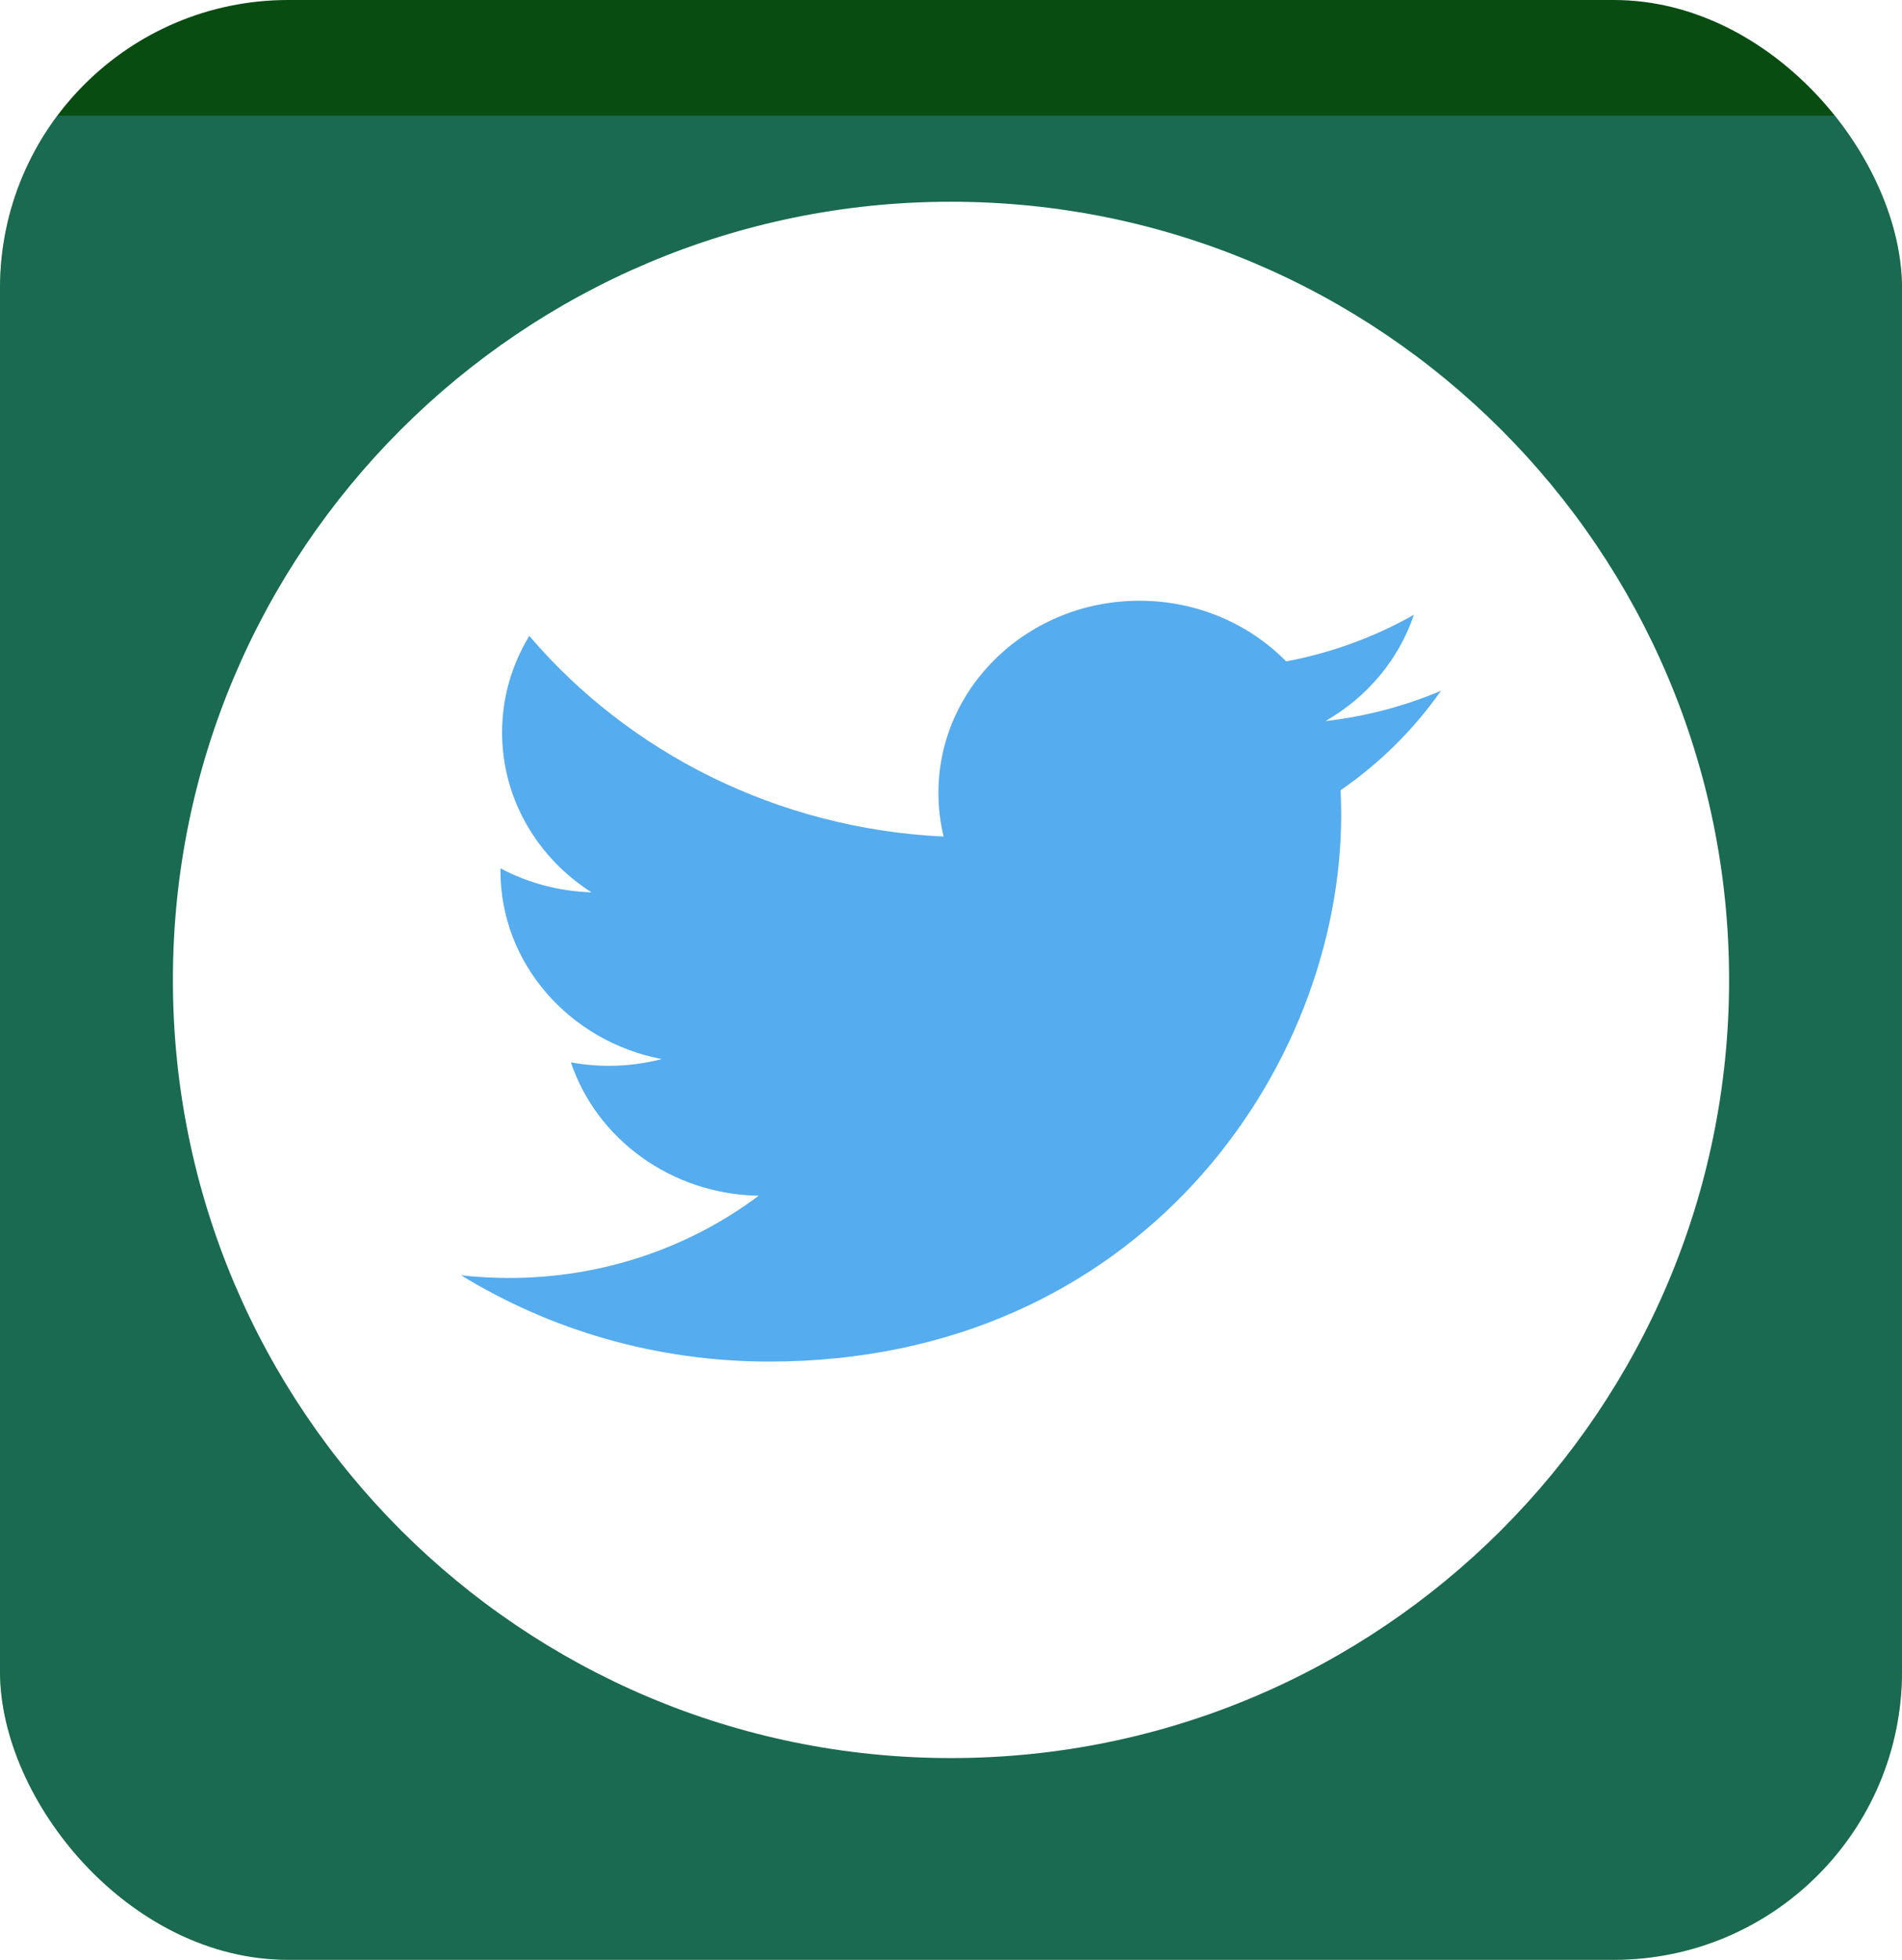
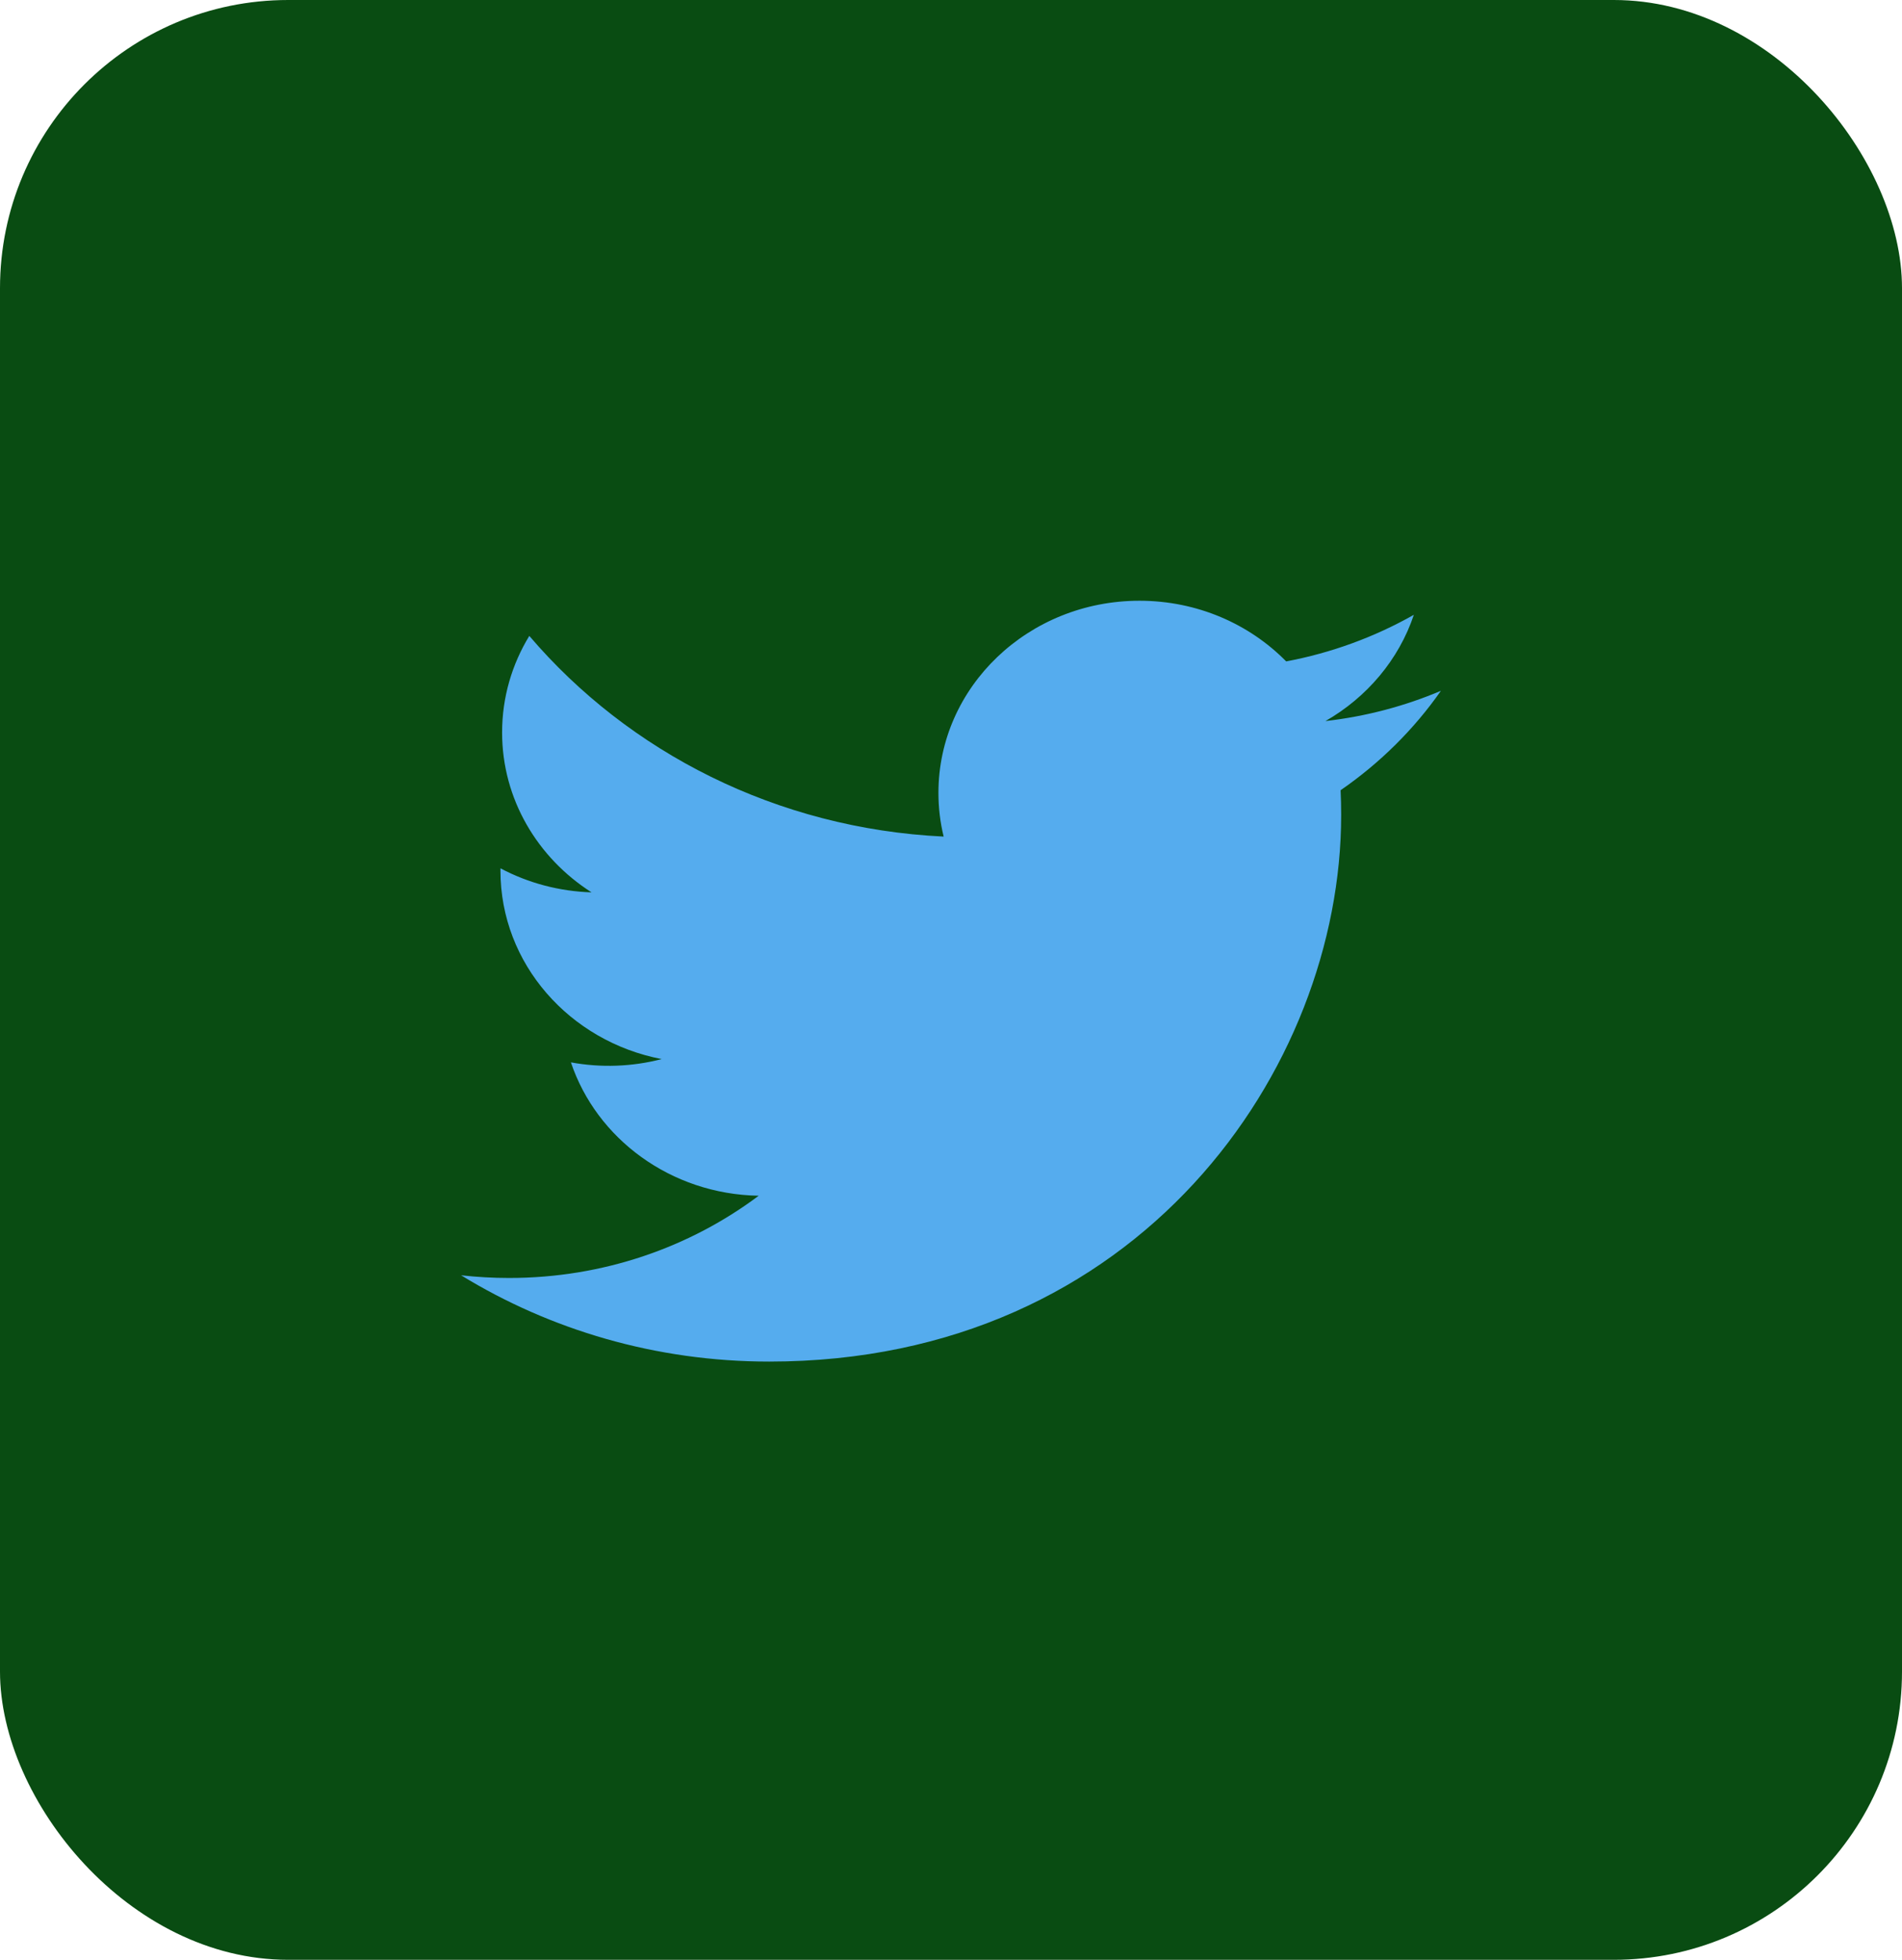
<svg xmlns="http://www.w3.org/2000/svg" width="66" height="68" viewBox="0 0 66 68" fill="none">
  <g clip-path="url(#clip0)">
    <rect width="66" height="68" rx="10" fill="#094C12" />
    <g filter="url(#filter0_bd)">
-       <rect width="66" height="68" fill="#40B3E0" fill-opacity="0.3" shape-rendering="crispEdges" />
-     </g>
-     <path d="M33 7C18.088 7 6 19.088 6 34C6 48.912 18.088 61 33 61C47.912 61 60 48.912 60 34C60 19.088 47.912 7 33 7Z" fill="white" />
+       </g>
    <path d="M50 23.969C48.749 24.499 47.405 24.858 45.994 25.019C47.434 24.194 48.54 22.888 49.061 21.332C47.691 22.108 46.193 22.655 44.631 22.949C43.359 21.654 41.546 20.844 39.54 20.844C35.687 20.844 32.564 23.828 32.564 27.509C32.564 28.031 32.626 28.54 32.745 29.027C26.947 28.749 21.807 26.096 18.367 22.064C17.767 23.048 17.423 24.193 17.423 25.415C17.423 27.727 18.654 29.767 20.526 30.962C19.418 30.928 18.335 30.643 17.366 30.128C17.366 30.156 17.366 30.184 17.366 30.212C17.366 33.441 19.77 36.135 22.961 36.747C21.934 37.014 20.857 37.053 19.811 36.861C20.699 39.509 23.275 41.435 26.327 41.489C23.94 43.277 20.932 44.342 17.664 44.342C17.101 44.342 16.546 44.31 16 44.249C19.087 46.14 22.753 47.243 26.693 47.243C39.523 47.243 46.539 37.088 46.539 28.281C46.539 27.992 46.533 27.705 46.519 27.419C47.885 26.476 49.064 25.308 50 23.969Z" fill="#55ACEE" />
  </g>
  <defs>
    <filter id="filter0_bd" x="-34" y="-34" width="134" height="136" filterUnits="userSpaceOnUse" color-interpolation-filters="sRGB">
      <feFlood flood-opacity="0" result="BackgroundImageFix" />
      <feGaussianBlur in="BackgroundImage" stdDeviation="17" />
      <feComposite in2="SourceAlpha" operator="in" result="effect1_backgroundBlur" />
      <feColorMatrix in="SourceAlpha" type="matrix" values="0 0 0 0 0 0 0 0 0 0 0 0 0 0 0 0 0 0 127 0" result="hardAlpha" />
      <feOffset dy="4" />
      <feGaussianBlur stdDeviation="2" />
      <feComposite in2="hardAlpha" operator="out" />
      <feColorMatrix type="matrix" values="0 0 0 0 0 0 0 0 0 0 0 0 0 0 0 0 0 0 0.25 0" />
      <feBlend mode="normal" in2="effect1_backgroundBlur" result="effect2_dropShadow" />
      <feBlend mode="normal" in="SourceGraphic" in2="effect2_dropShadow" result="shape" />
    </filter>
    <clipPath id="clip0">
      <rect width="66" height="68" rx="10" fill="white" />
    </clipPath>
  </defs>
</svg>